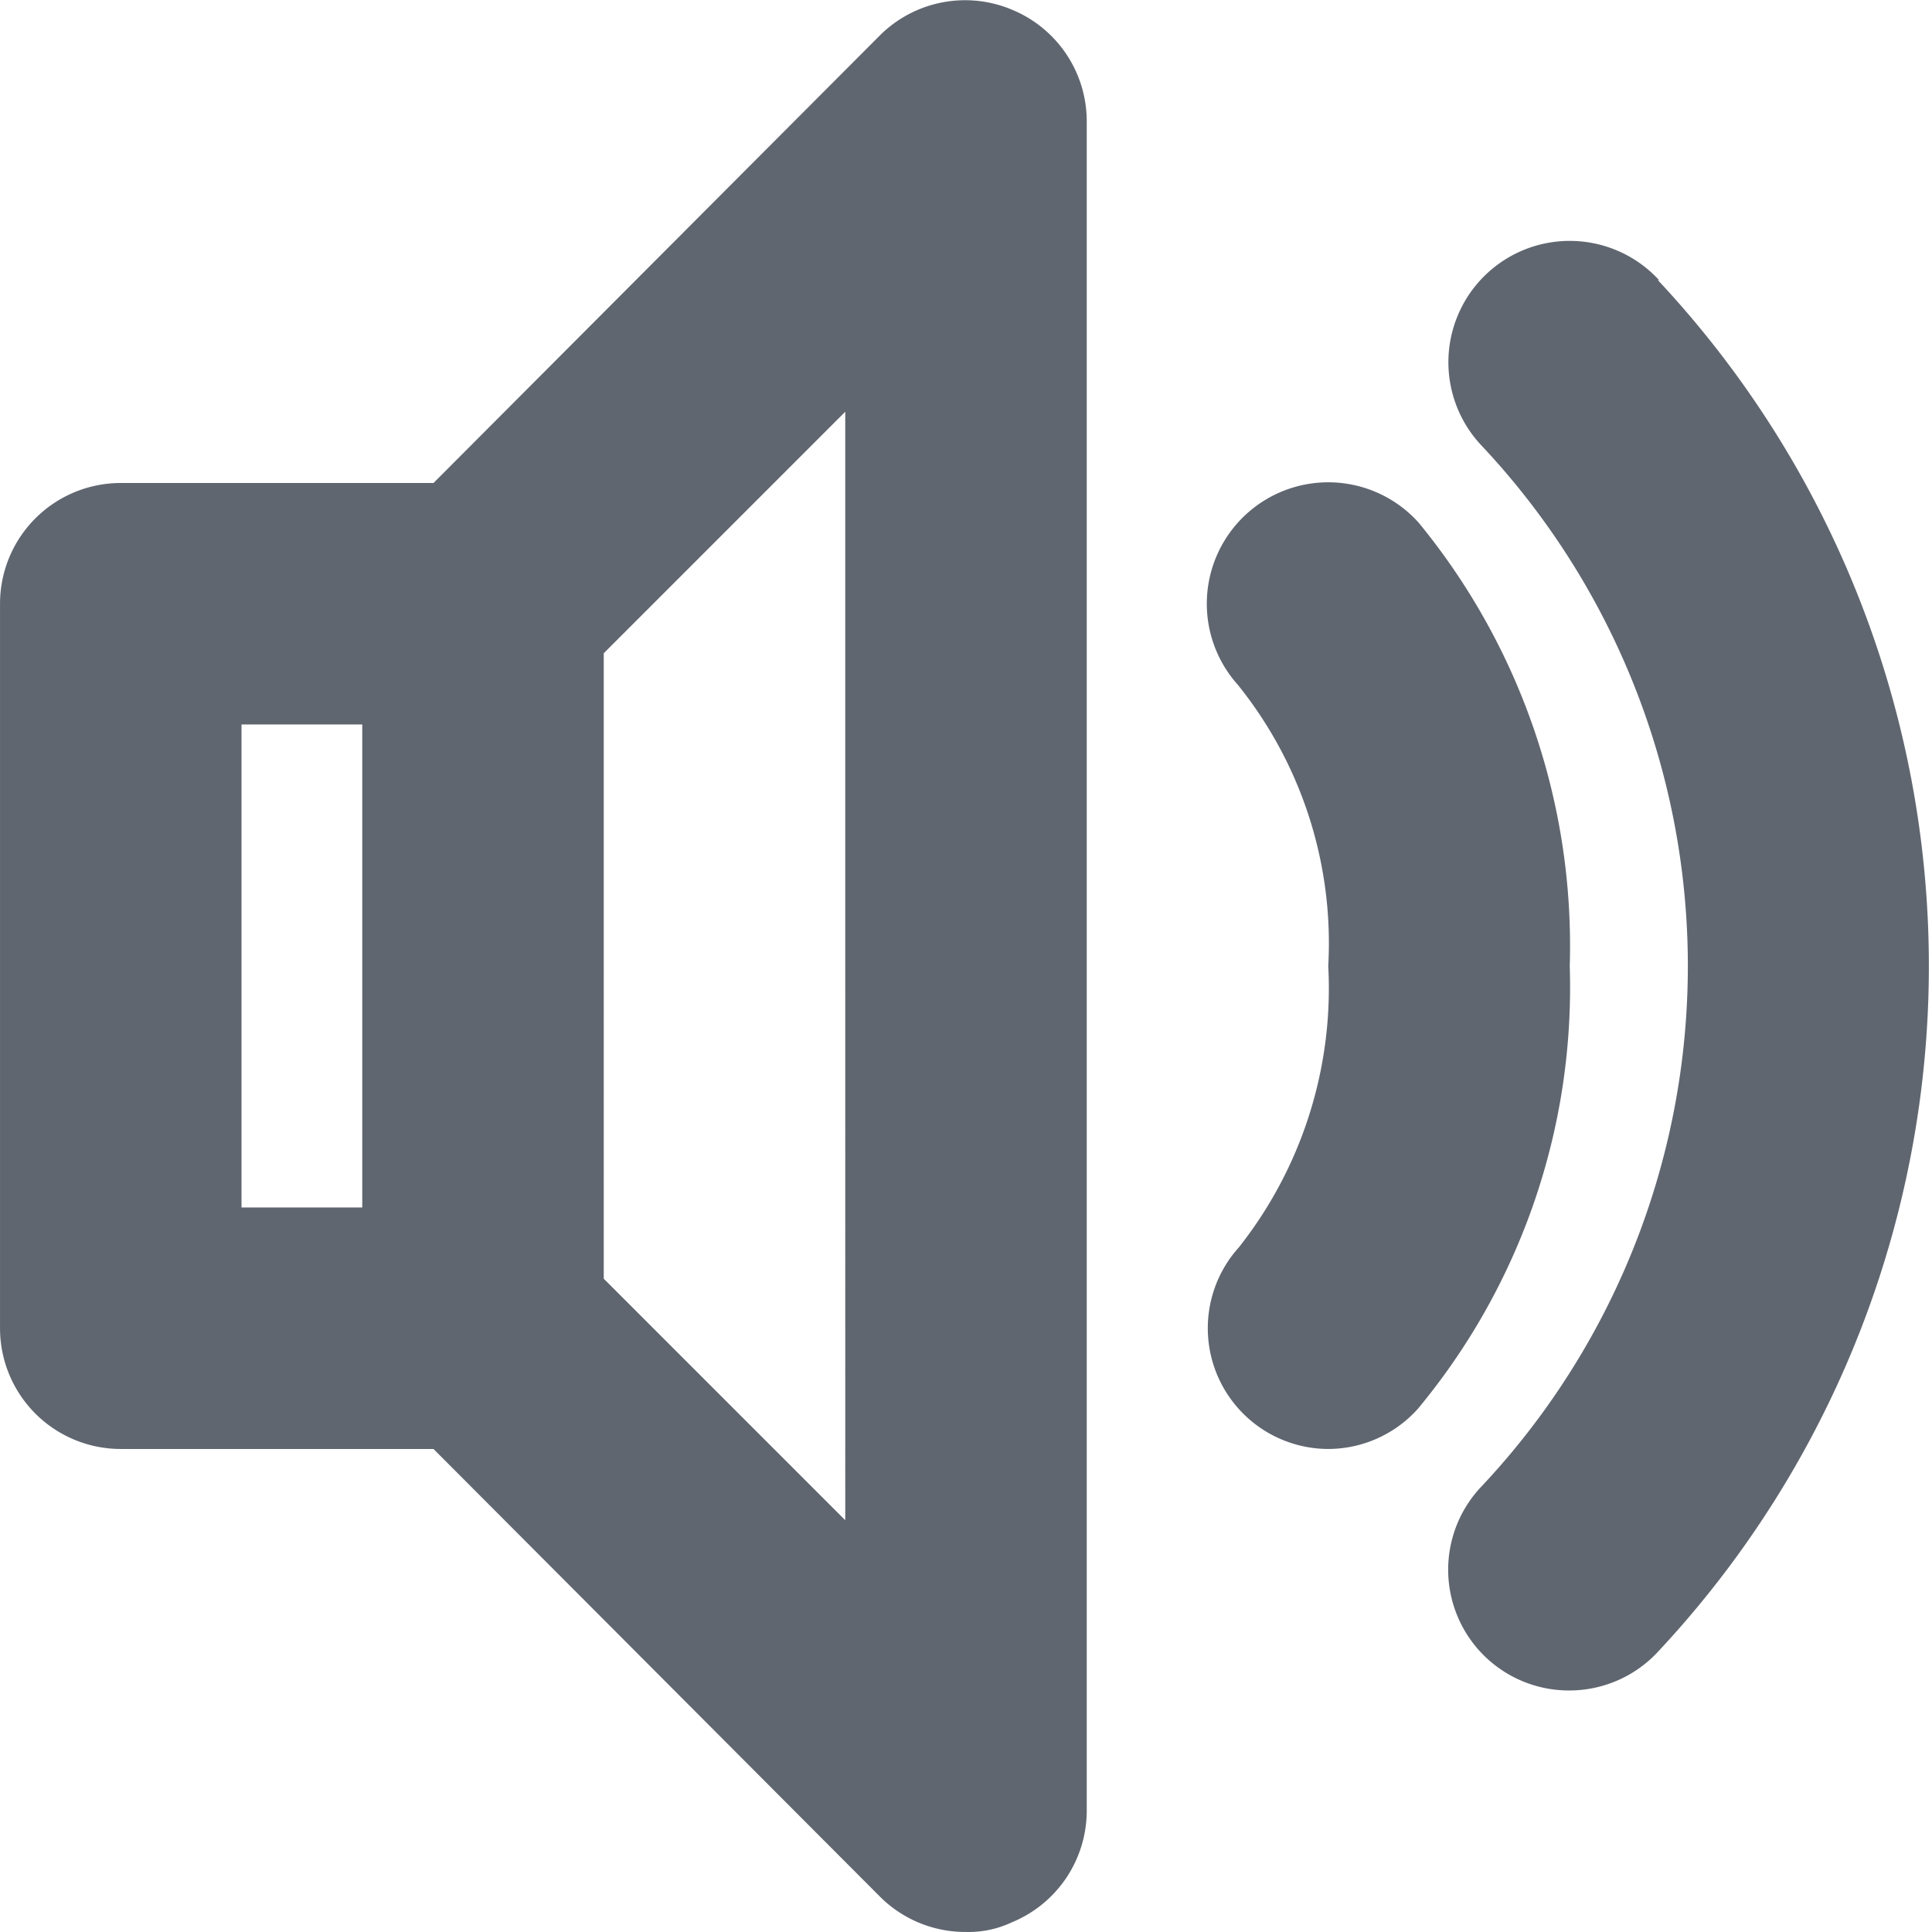
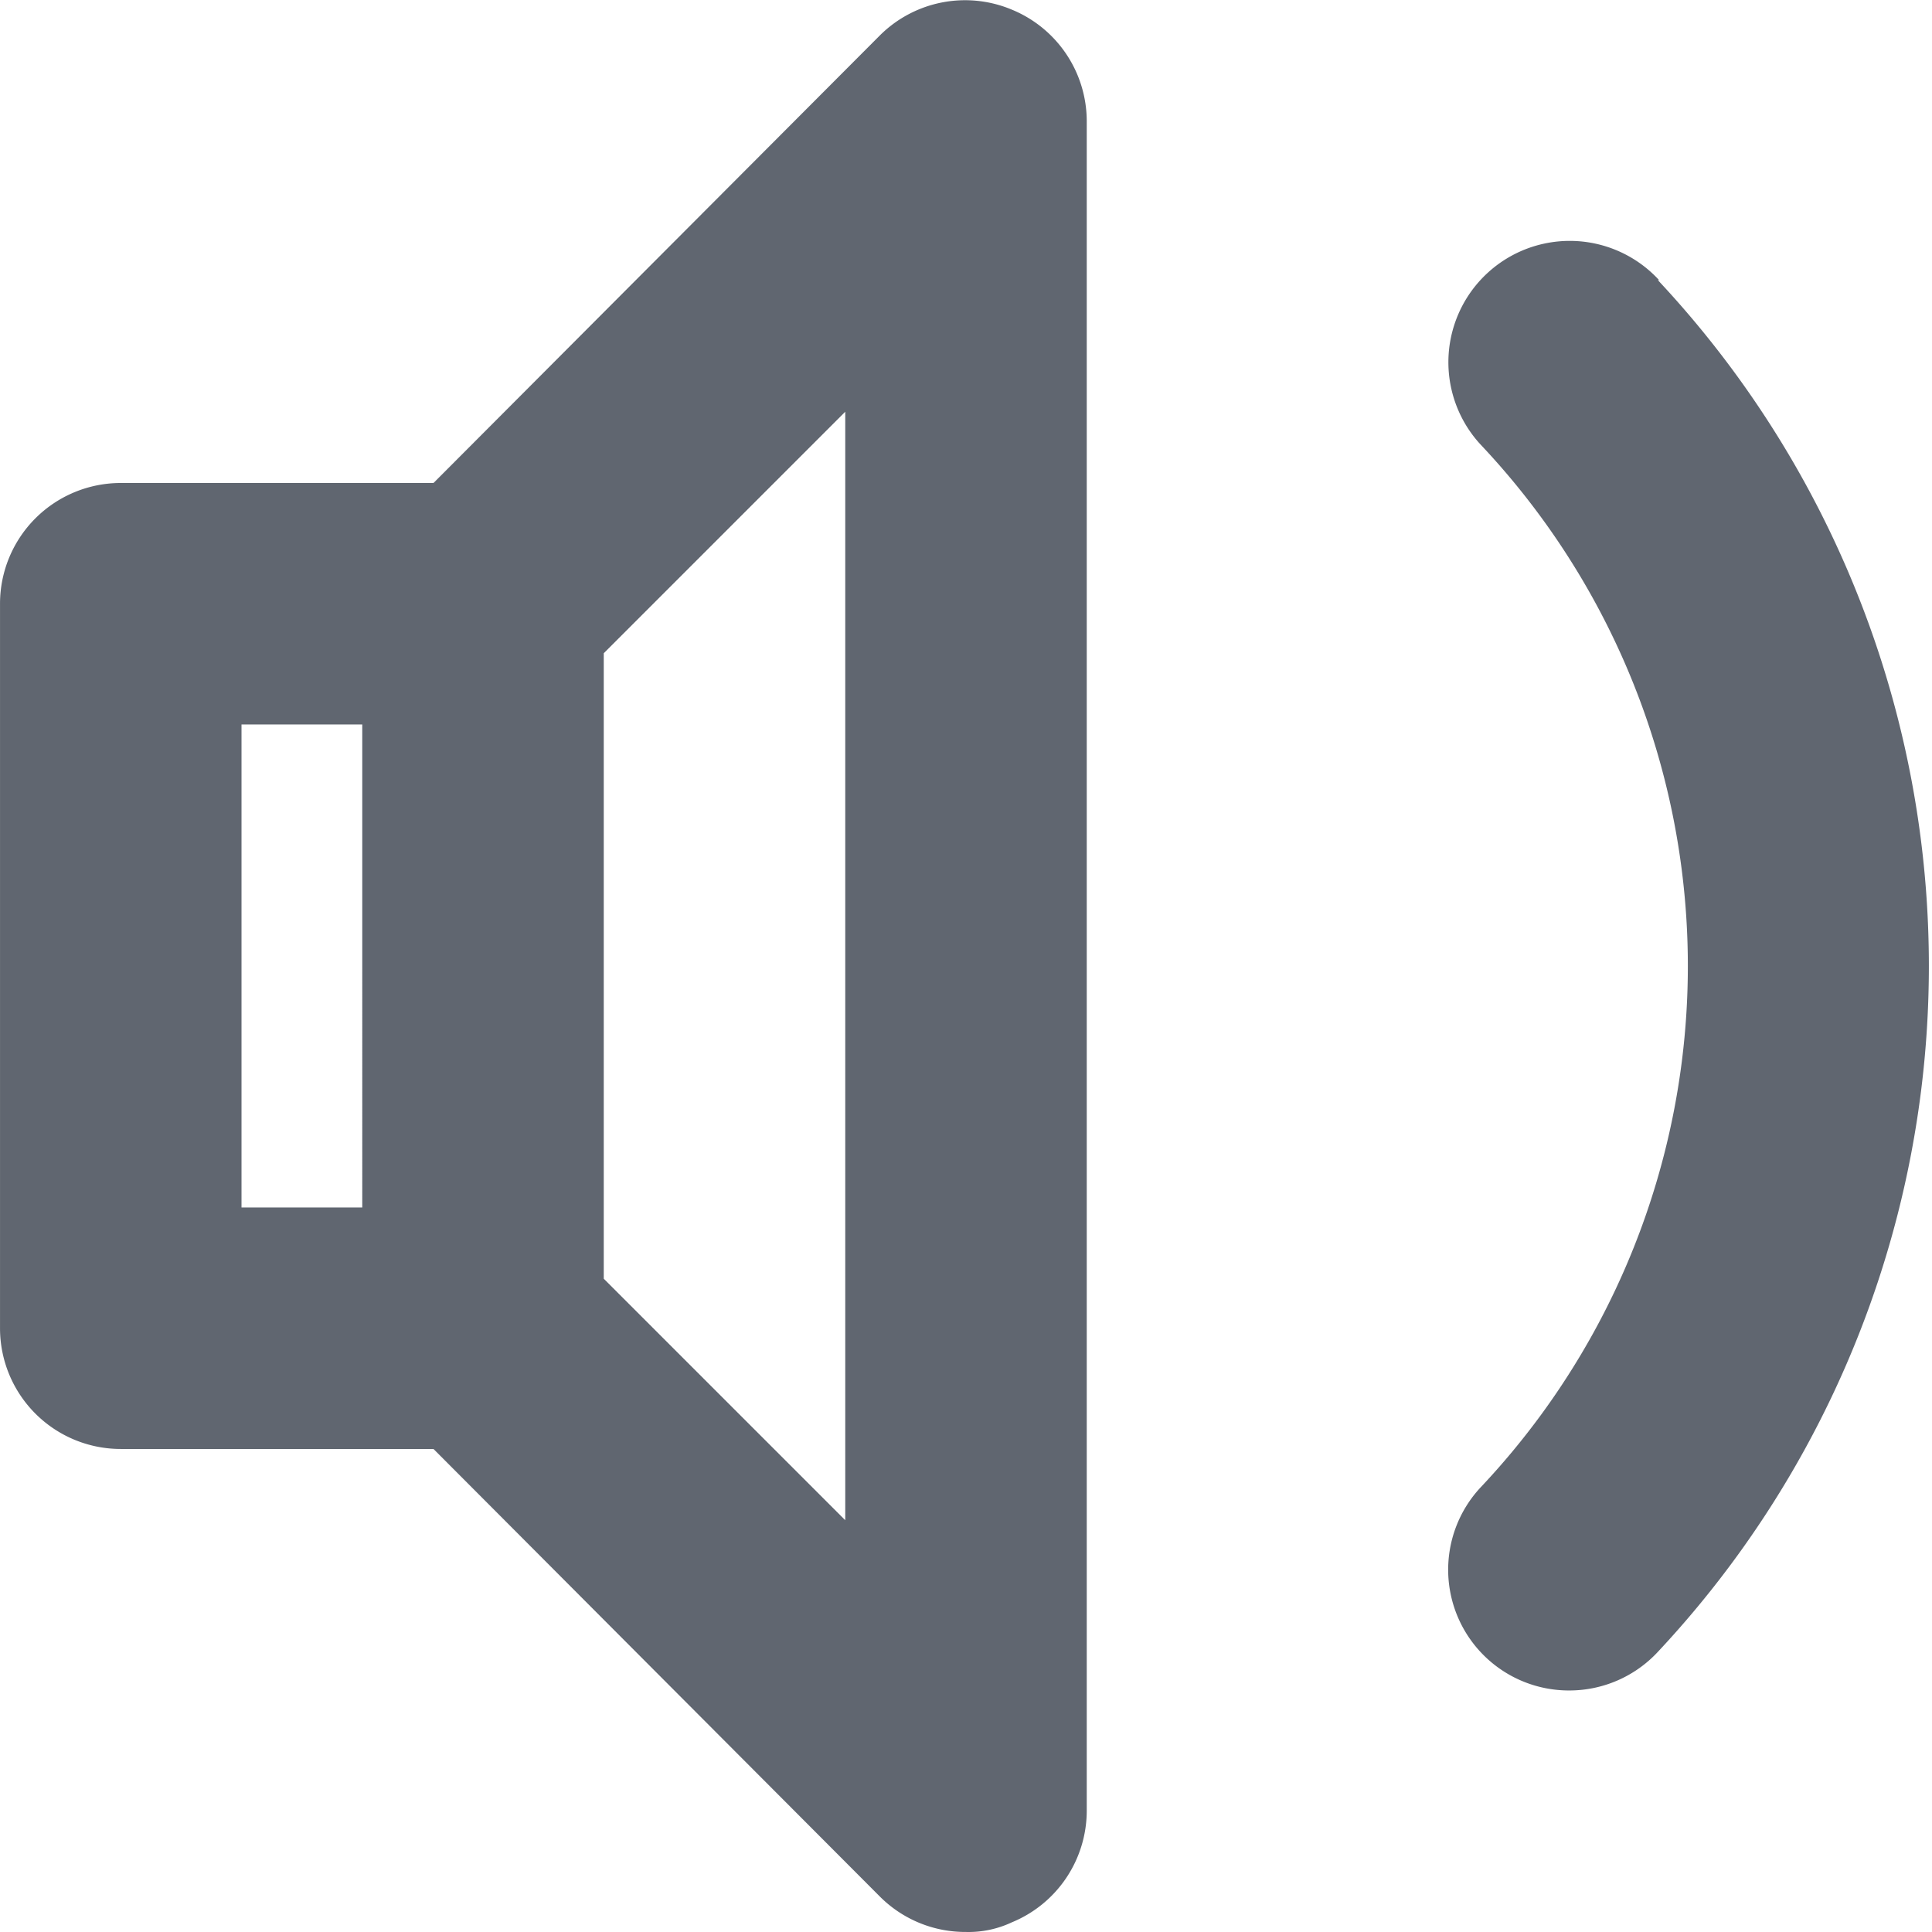
<svg xmlns="http://www.w3.org/2000/svg" viewBox="0 0 1024 1024" version="1.1" p-id="1463">
  <path d="M536.32 5.12a63.999 63.999 0 0 0-69.759 13.44L229.765 255.996H64.008a63.999 63.999 0 0 0-63.999 63.999v383.993a63.999 63.999 0 0 0 63.999 63.999h165.757l236.796 237.436A63.999 63.999 0 0 0 512 1023.982a53.759 53.759 0 0 0 24.32-5.12A63.999 63.999 0 0 0 575.999 959.983V63.999a63.999 63.999 0 0 0-39.679-58.879zM192.006 639.989H128.007V383.993h63.999z m255.996 165.757l-127.998-127.998V346.234l127.998-127.998zM879.354 148.477a63.999 63.999 0 0 0-94.718 87.038 402.553 402.553 0 0 1 0 552.95A63.999 63.999 0 0 0 831.994 895.984a63.999 63.999 0 0 0 46.719-20.48 531.831 531.831 0 0 0 0-727.027z" fill="#606670" p-id="3605" />
-   <path d="M751.996 277.115a63.999 63.999 0 0 0-95.998 85.758A218.236 218.236 0 0 1 703.997 511.991a221.436 221.436 0 0 1-47.359 149.117 63.999 63.999 0 0 0 4.48 90.238A63.999 63.999 0 0 0 703.997 767.987a63.999 63.999 0 0 0 47.359-21.12A349.434 349.434 0 0 0 831.994 511.991a353.274 353.274 0 0 0-79.999-234.876z" fill="#606670" p-id="3606" />
</svg>